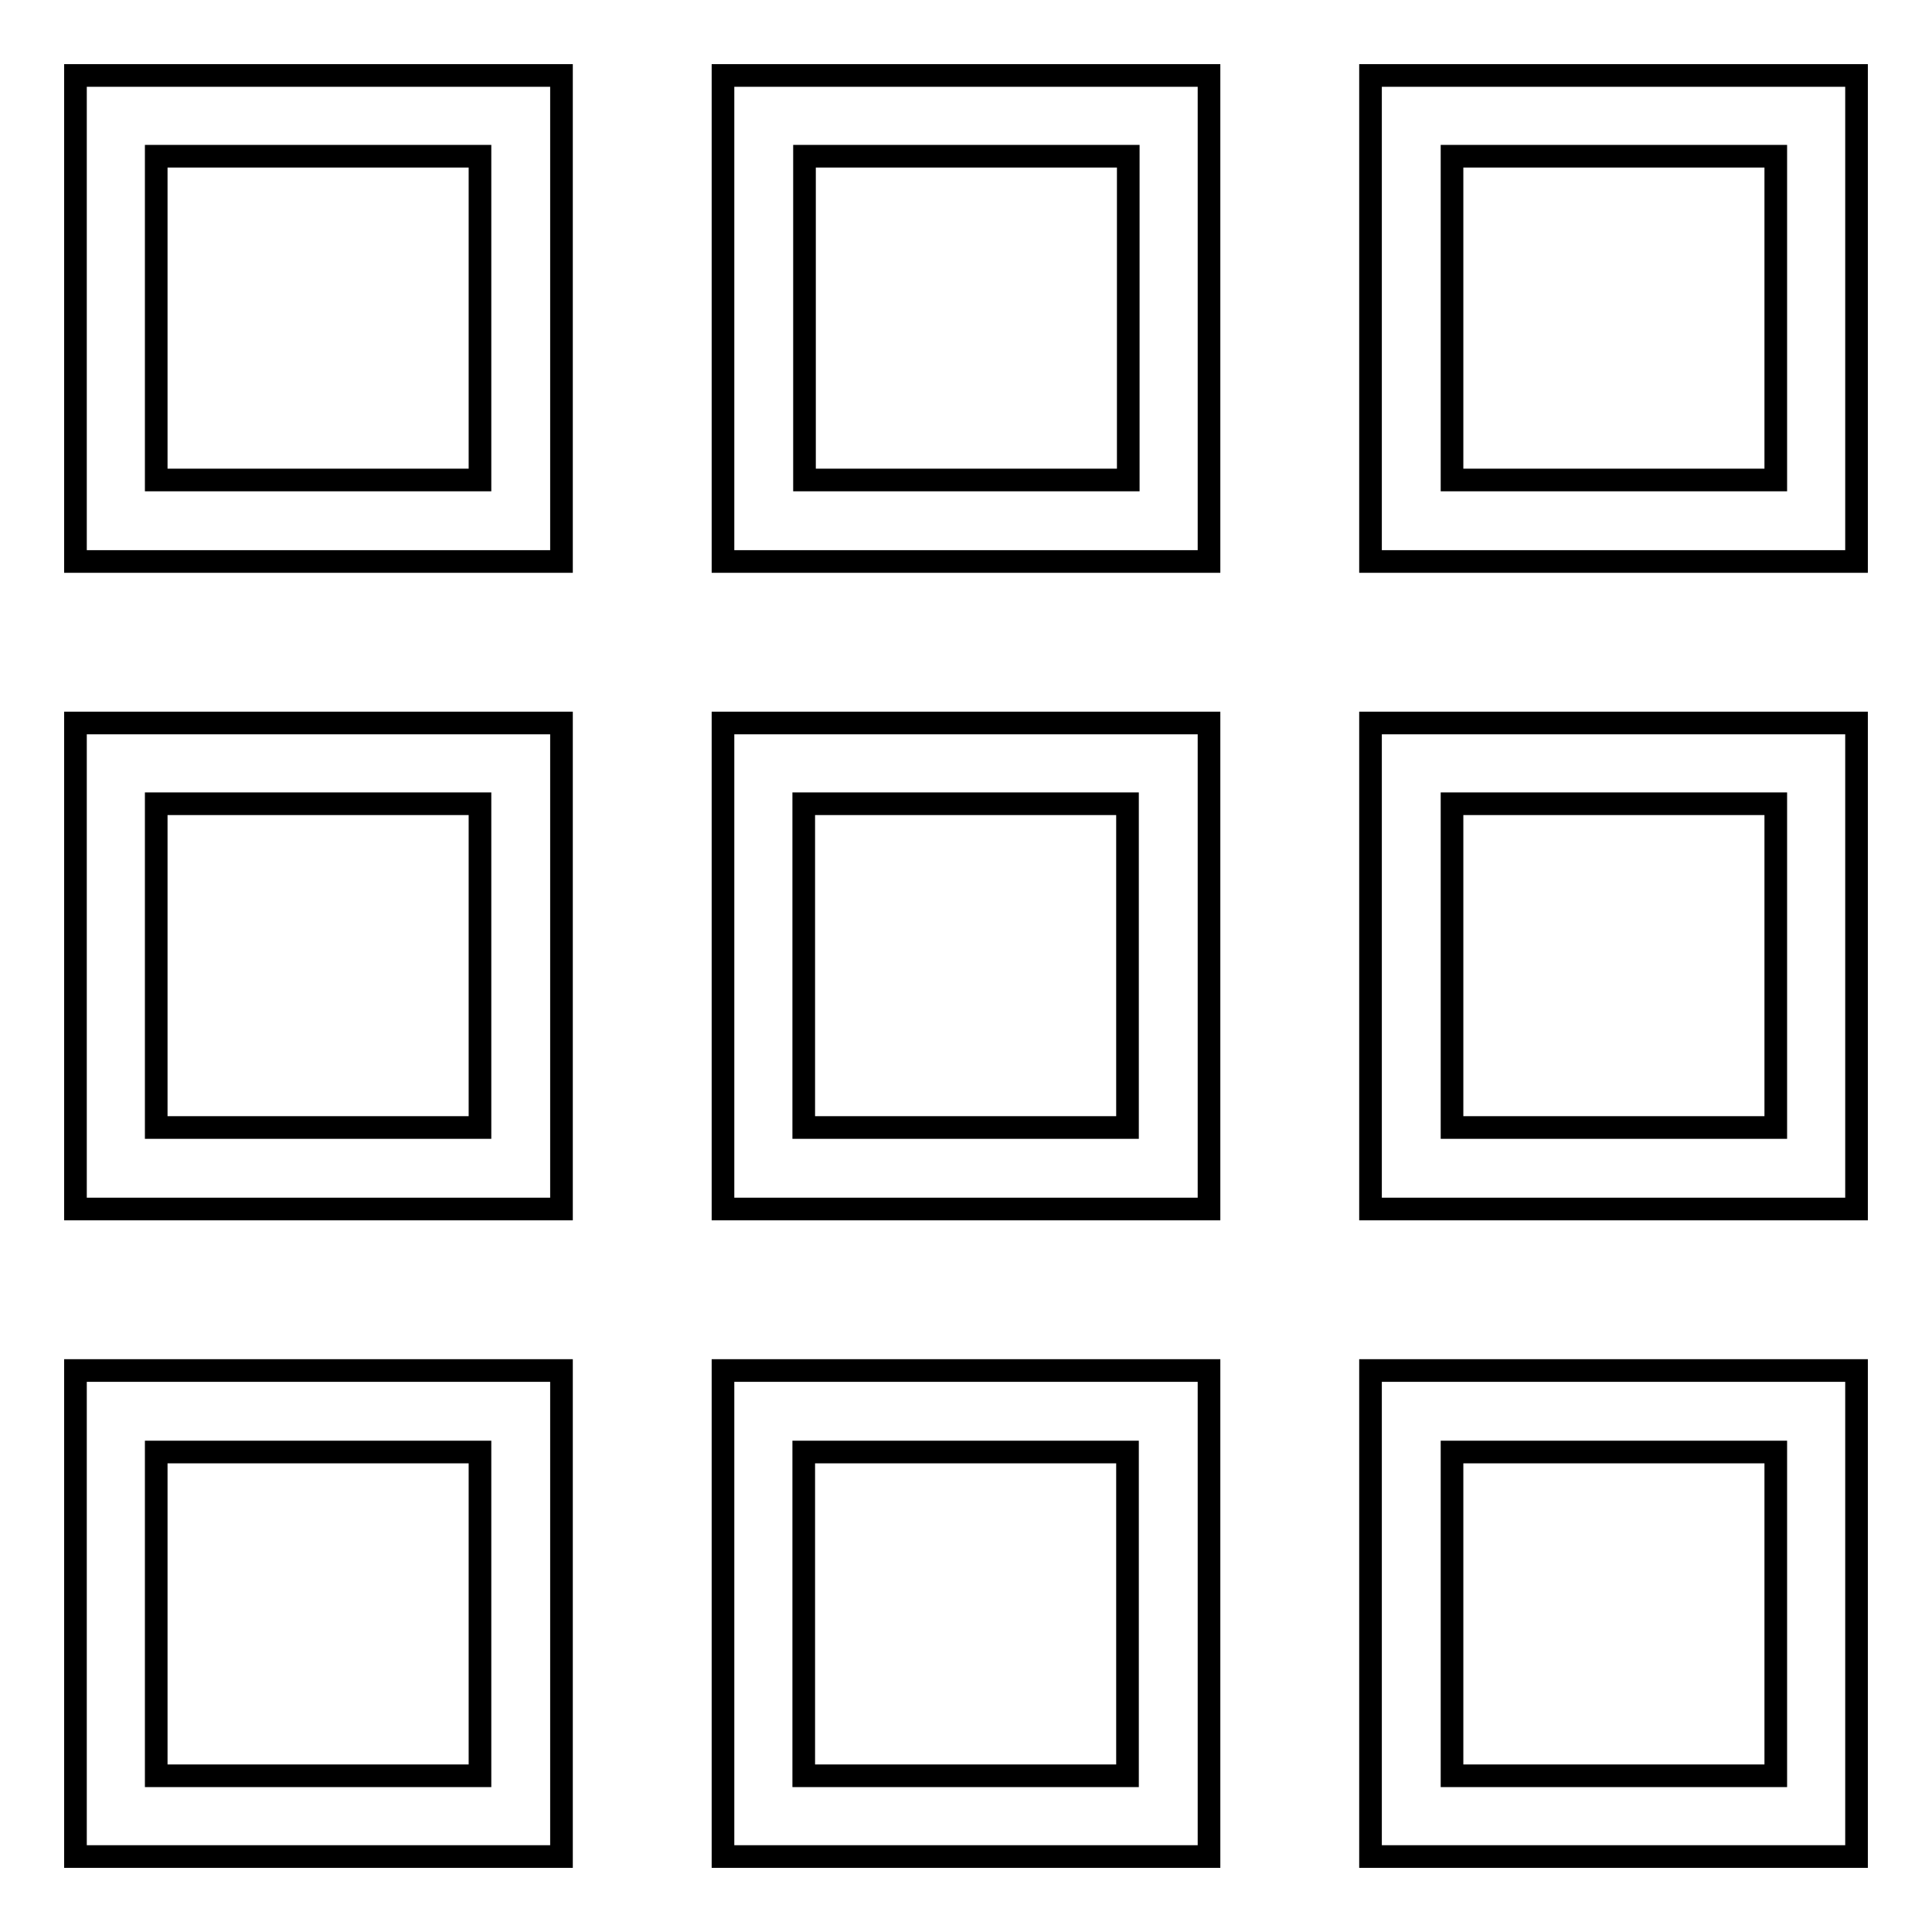
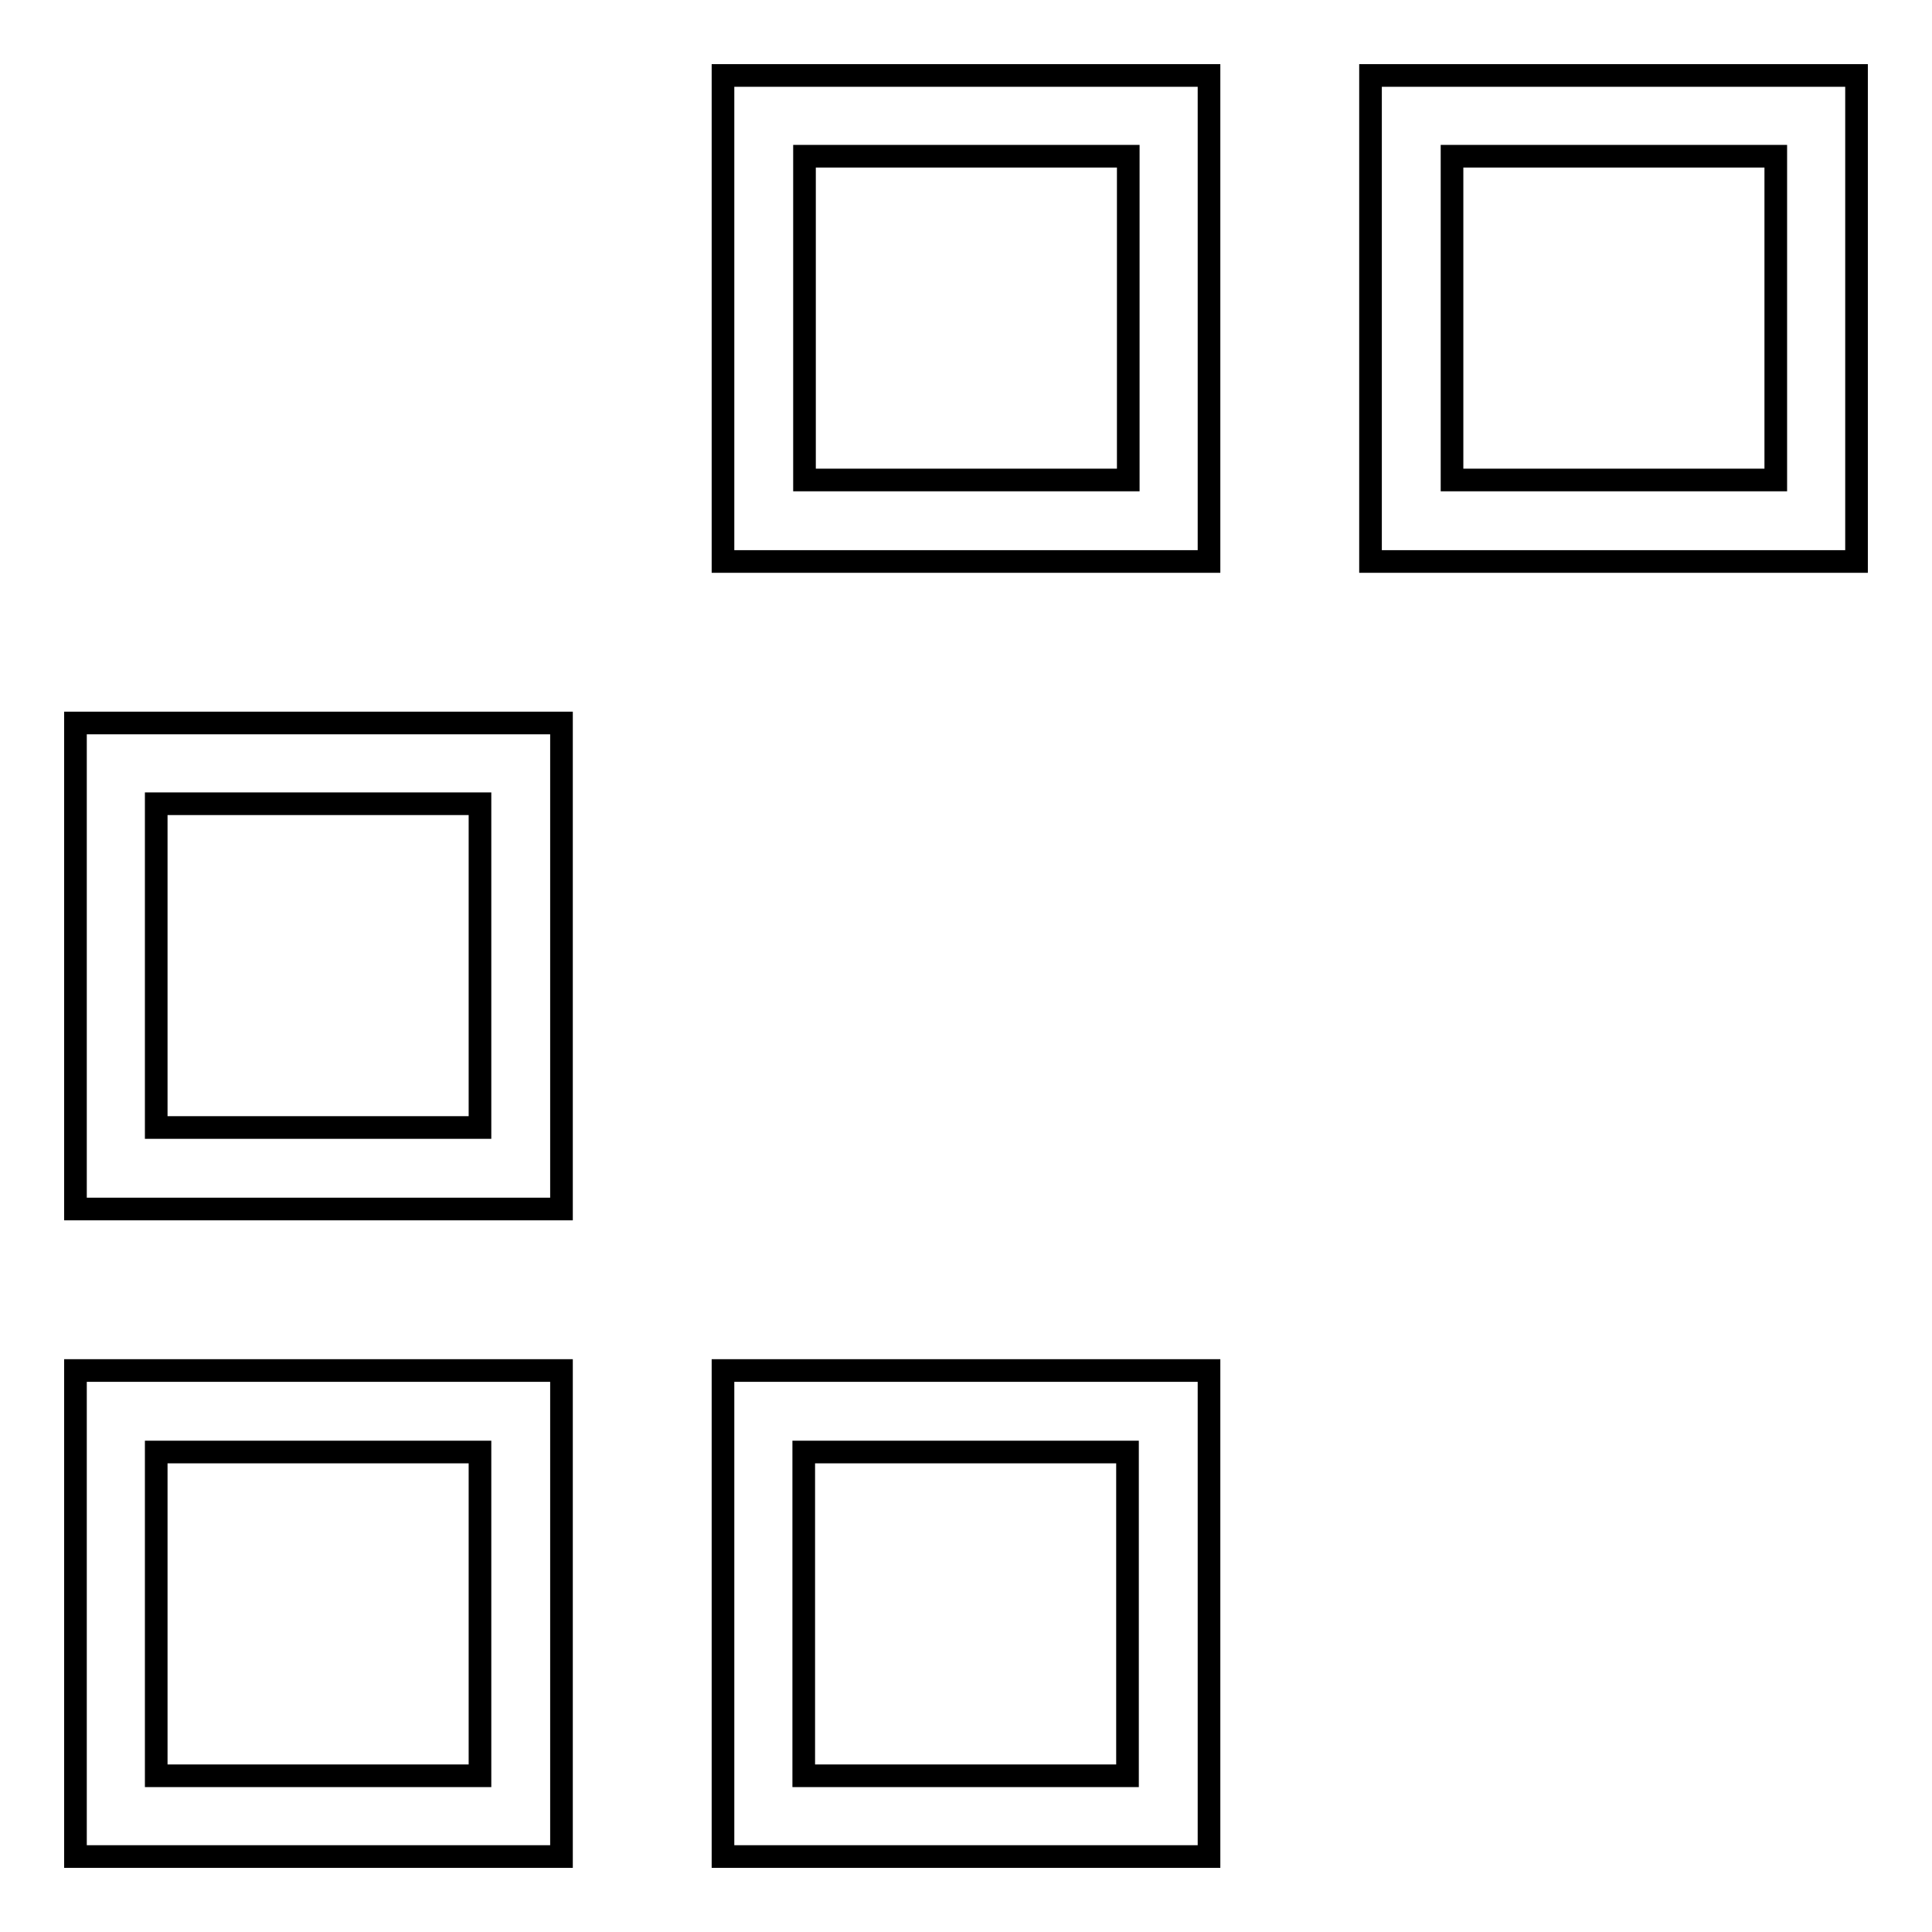
<svg xmlns="http://www.w3.org/2000/svg" version="1.1" x="0px" y="0px" viewBox="0 0 256 256" enable-background="new 0 0 256 256" xml:space="preserve">
  <g>
    <g>
      <g>
        <path stroke-width="3" fill-opacity="0" stroke="#000000" d="M10,246h64.4v-64.4H10V246z M20.7,192.4h42.9v42.9H20.7V192.4z" />
        <path stroke-width="3" fill-opacity="0" stroke="#000000" d="M10,160.2h64.4V95.8H10V160.2z M20.7,106.5h42.9v42.9H20.7V106.5z" />
-         <path stroke-width="3" fill-opacity="0" stroke="#000000" d="M74.4,10H10v64.4h64.4V10z M63.6,63.6H20.7V20.7h42.9V63.6z" />
        <path stroke-width="3" fill-opacity="0" stroke="#000000" d="M246,10h-64.4v64.4H246V10z M235.3,63.6h-42.9V20.7h42.9V63.6z" />
-         <path stroke-width="3" fill-opacity="0" stroke="#000000" d="M181.6,160.2H246V95.8h-64.4V160.2z M192.4,106.5h42.9v42.9h-42.9V106.5z" />
-         <path stroke-width="3" fill-opacity="0" stroke="#000000" d="M181.6,246H246v-64.4h-64.4V246z M192.4,192.4h42.9v42.9h-42.9V192.4z" />
        <path stroke-width="3" fill-opacity="0" stroke="#000000" d="M160.2,10H95.8v64.4h64.4L160.2,10L160.2,10z M149.5,63.6h-42.9V20.7h42.9V63.6z" />
        <path stroke-width="3" fill-opacity="0" stroke="#000000" d="M95.8,246h64.4v-64.4H95.8V246z M106.5,192.4h42.9v42.9h-42.9V192.4z" />
-         <path stroke-width="3" fill-opacity="0" stroke="#000000" d="M95.8,160.2h64.4V95.8H95.8V160.2z M106.5,106.5h42.9v42.9h-42.9V106.5z" />
      </g>
      <g />
      <g />
      <g />
      <g />
      <g />
      <g />
      <g />
      <g />
      <g />
      <g />
      <g />
      <g />
      <g />
      <g />
      <g />
    </g>
  </g>
</svg>